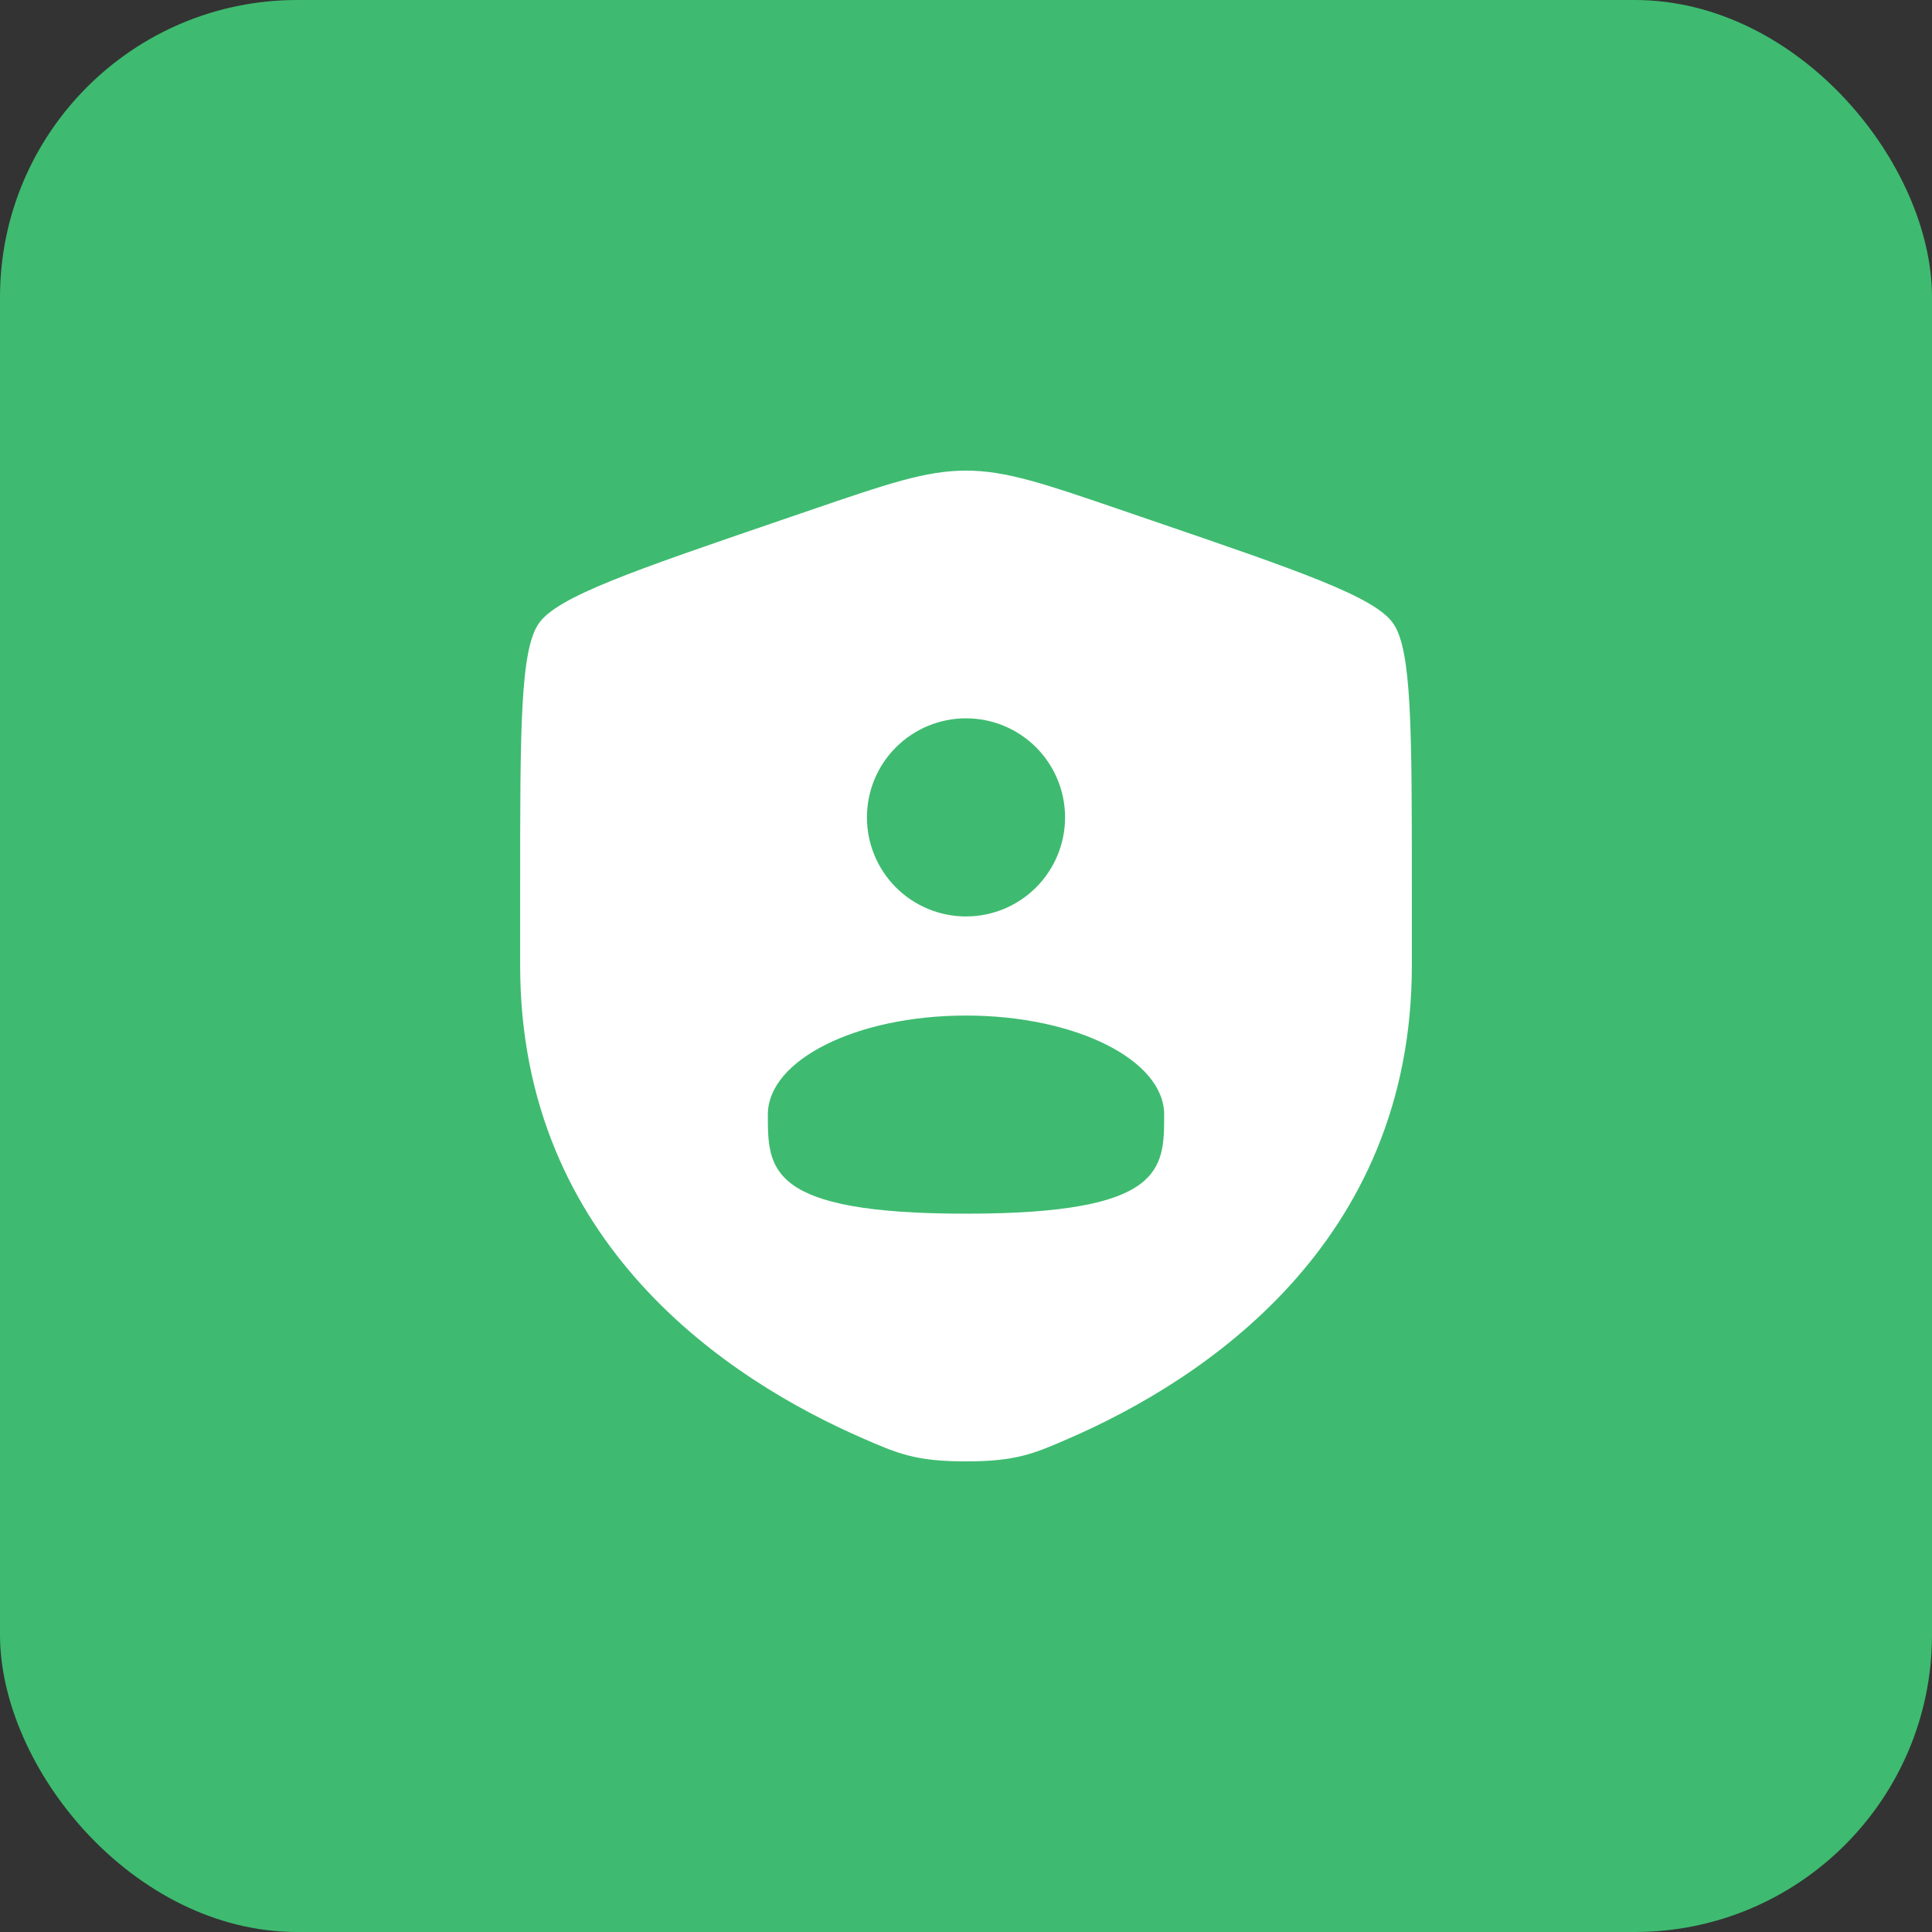
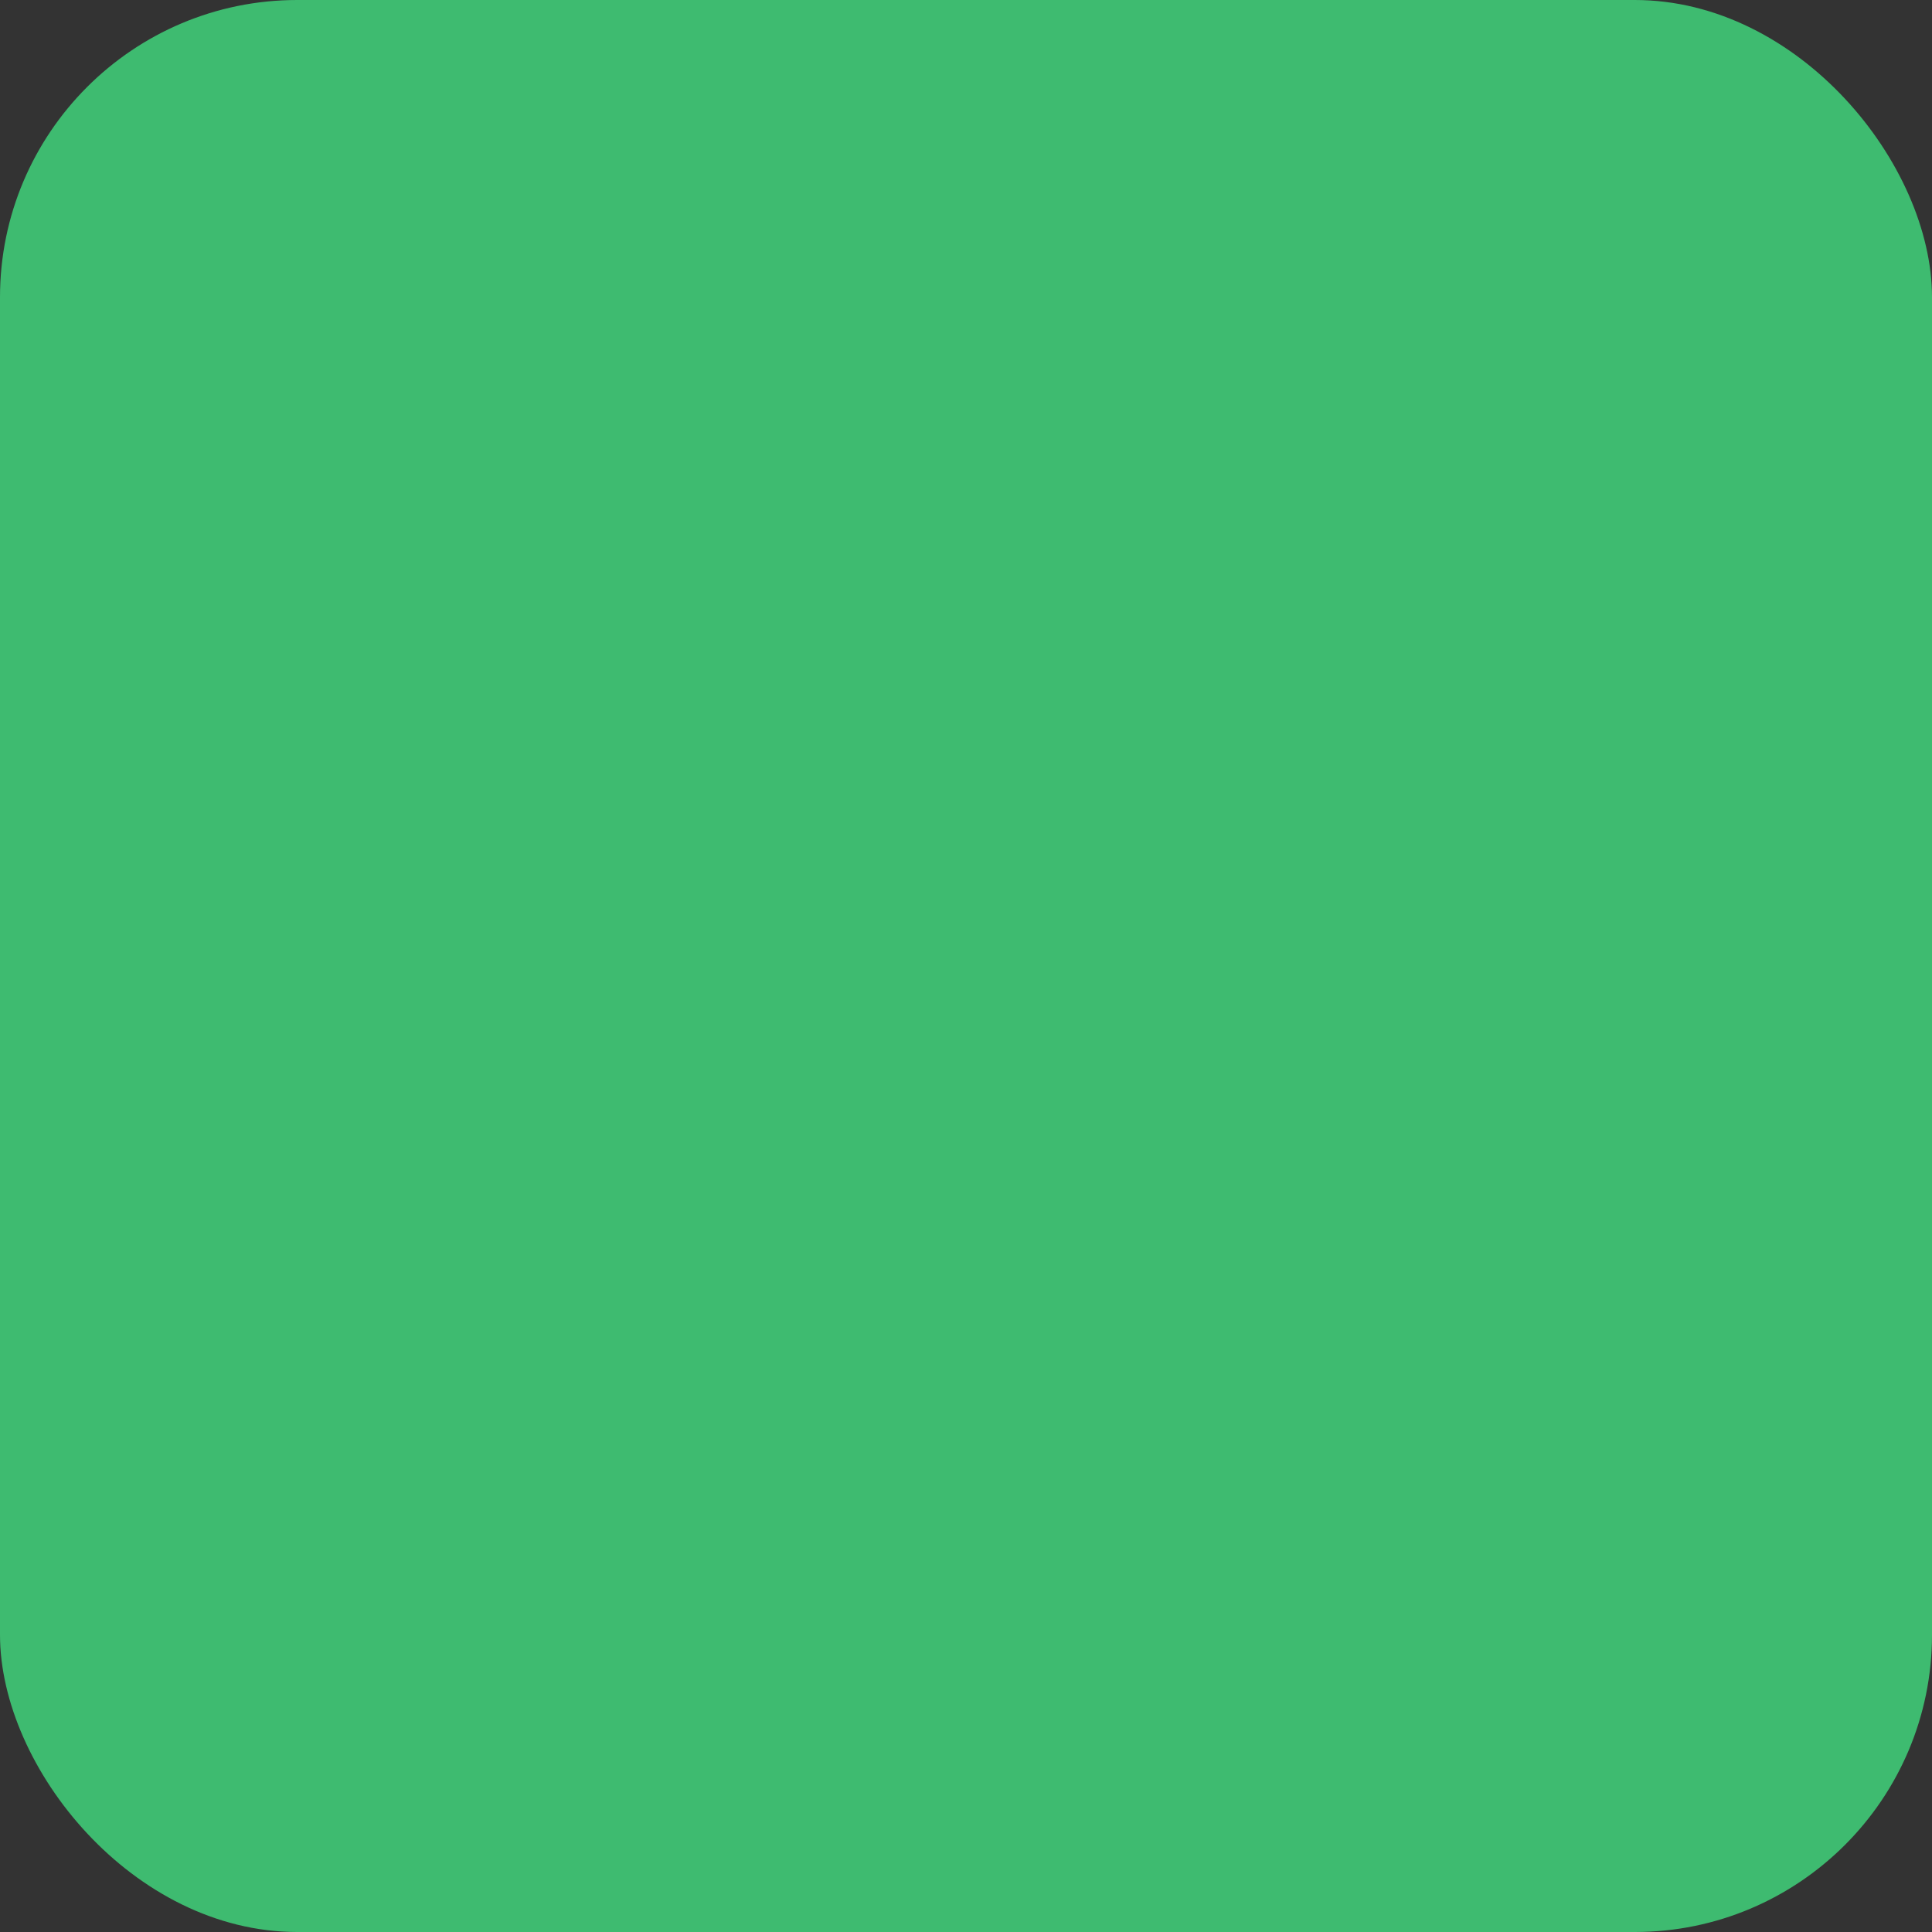
<svg xmlns="http://www.w3.org/2000/svg" width="65" height="65" viewBox="0 0 65 65" fill="none">
  <rect x="0" y="0" width="65" height="65" fill="#333333" stroke="none" />
  <rect width="65" height="65" rx="10" fill="#3EBB70" />
-   <path fill-rule="evenodd" clip-rule="evenodd" d="M17.5 29.862C17.5 24.532 17.5 21.867 18.13 20.97C18.758 20.075 21.263 19.217 26.275 17.502L27.23 17.175C29.842 16.28 31.147 15.833 32.5 15.833C33.853 15.833 35.158 16.28 37.77 17.175L38.725 17.502C43.737 19.217 46.242 20.075 46.87 20.97C47.5 21.867 47.5 24.533 47.5 29.862V32.485C47.5 41.882 40.435 46.443 36.002 48.378C34.8 48.903 34.2 49.167 32.5 49.167C30.8 49.167 30.2 48.903 28.998 48.378C24.565 46.442 17.5 41.883 17.5 32.485V29.862ZM35.833 27.5C35.833 28.384 35.482 29.232 34.857 29.857C34.232 30.482 33.384 30.833 32.5 30.833C31.616 30.833 30.768 30.482 30.143 29.857C29.518 29.232 29.167 28.384 29.167 27.5C29.167 26.616 29.518 25.768 30.143 25.143C30.768 24.518 31.616 24.167 32.5 24.167C33.384 24.167 34.232 24.518 34.857 25.143C35.482 25.768 35.833 26.616 35.833 27.5ZM32.5 40.833C39.167 40.833 39.167 39.342 39.167 37.5C39.167 35.658 36.183 34.167 32.5 34.167C28.817 34.167 25.833 35.658 25.833 37.5C25.833 39.342 25.833 40.833 32.5 40.833Z" fill="white" />
</svg>